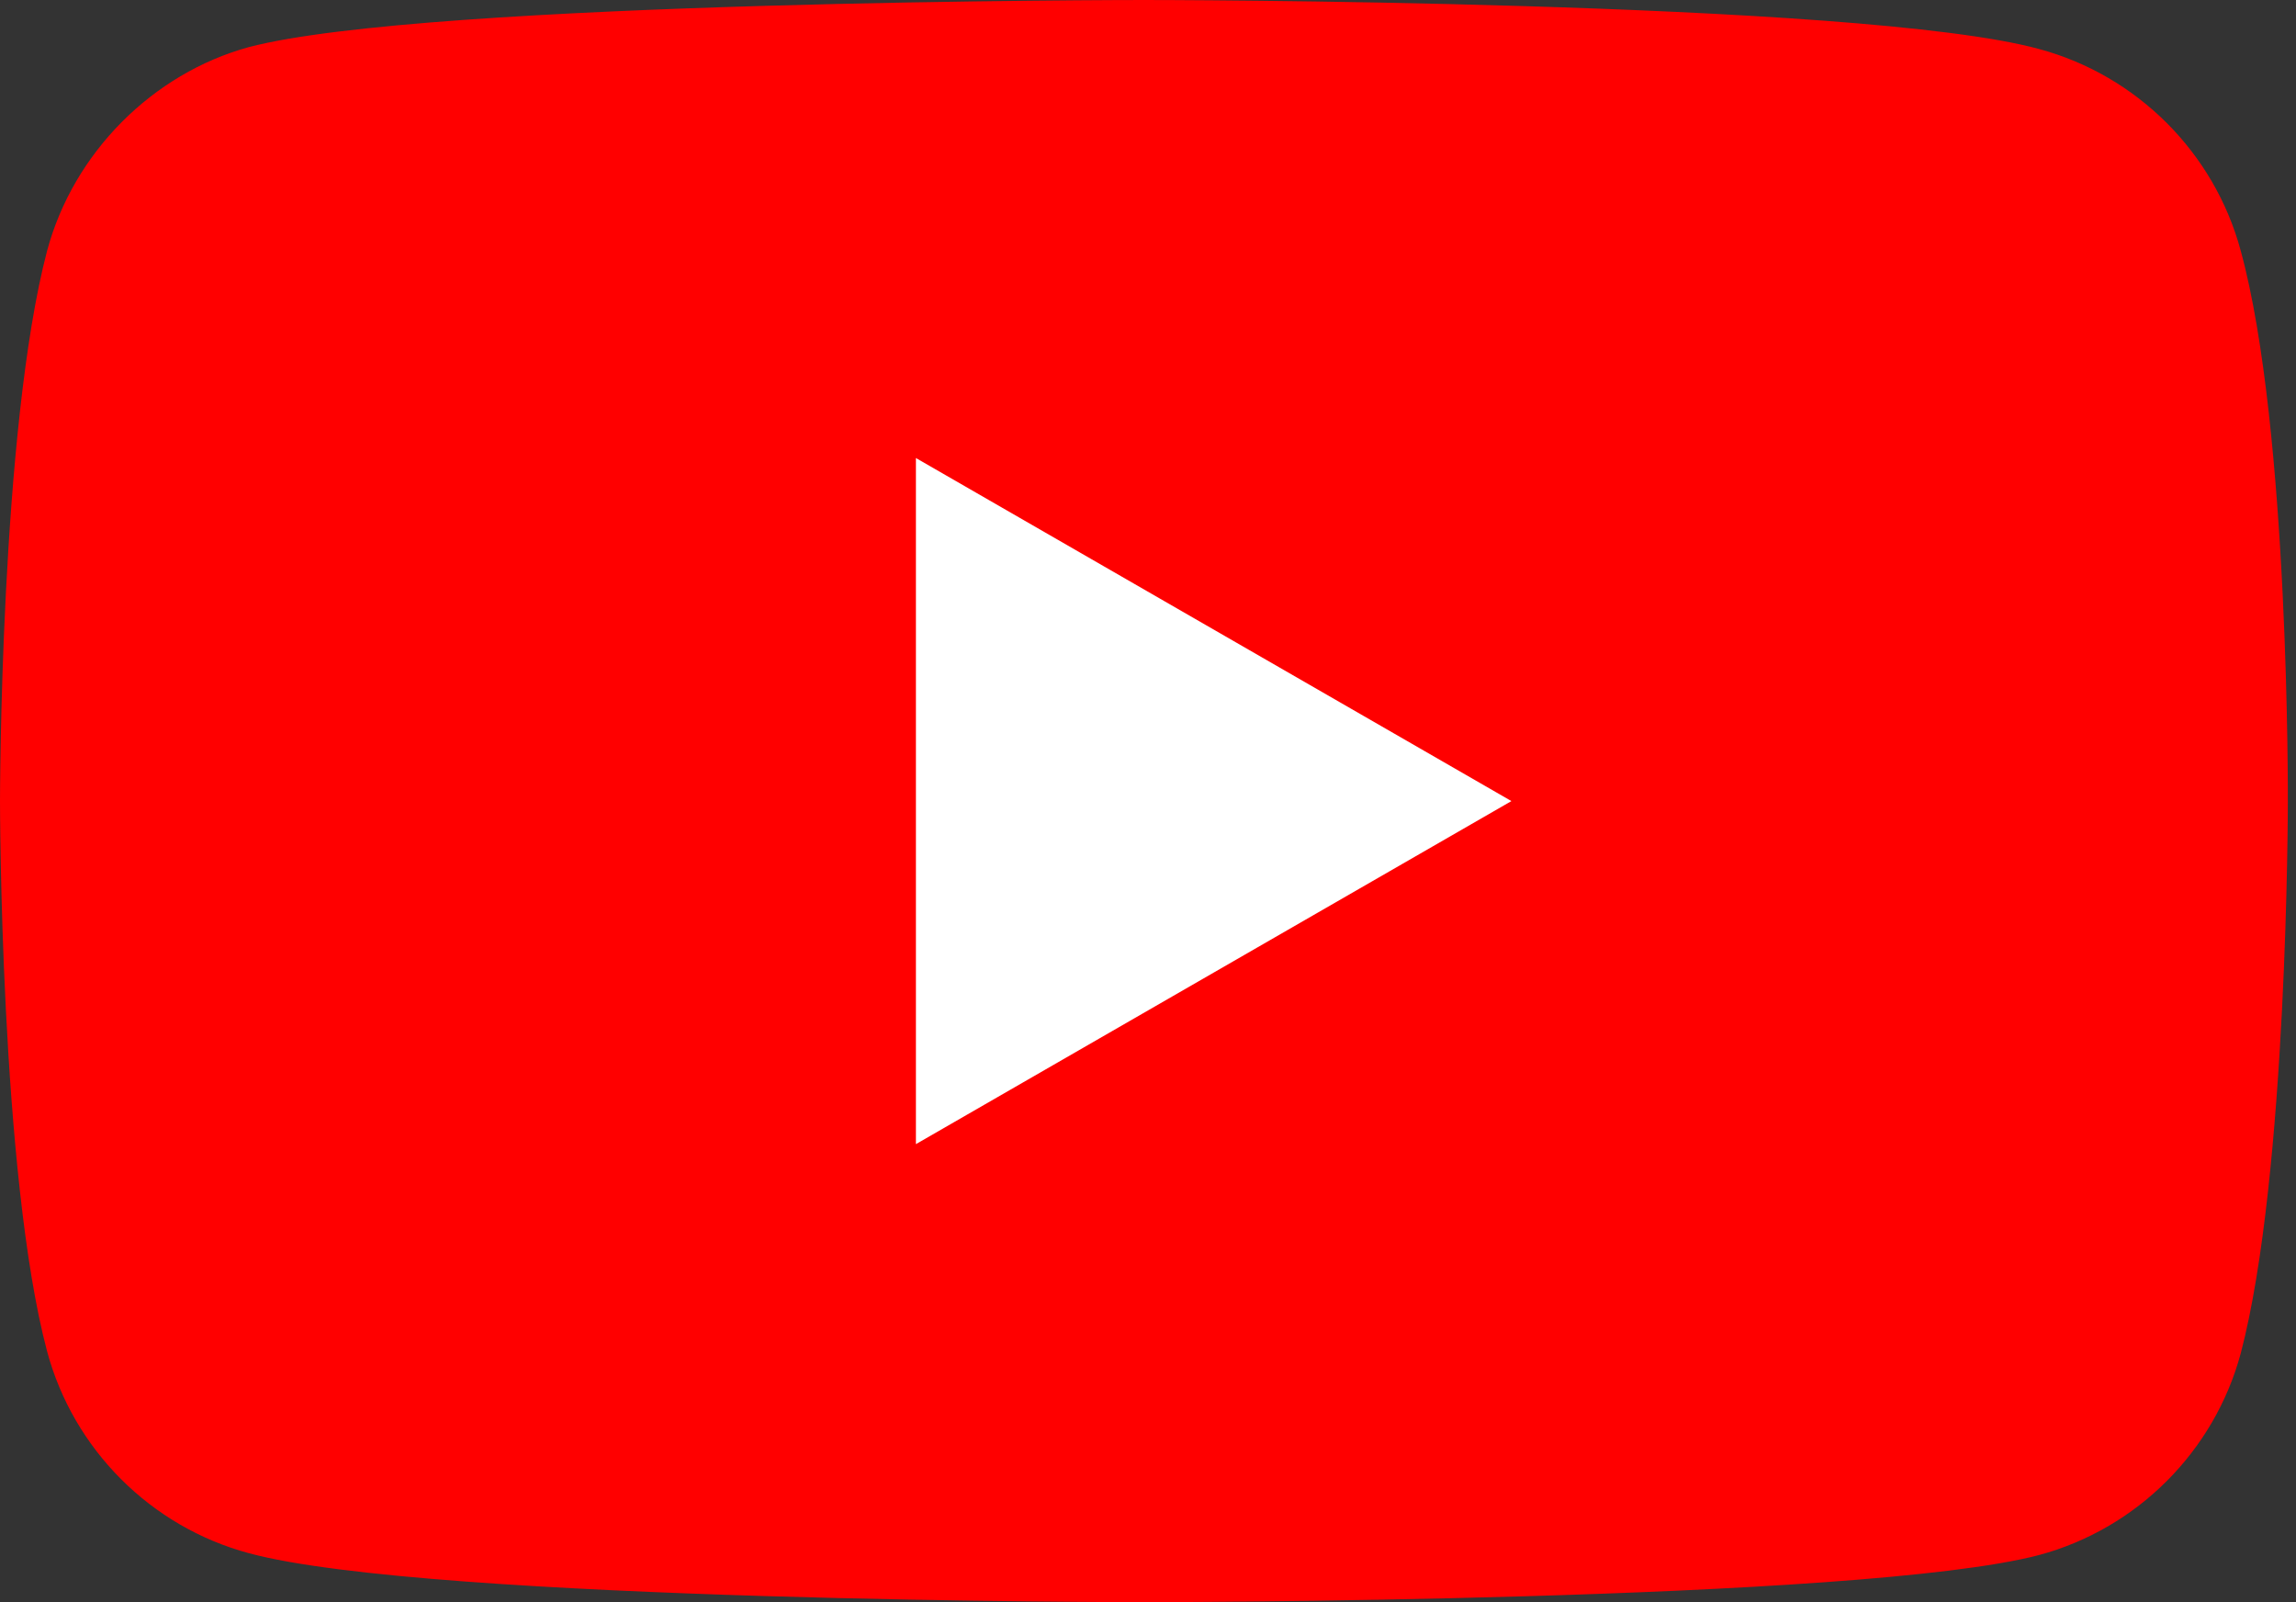
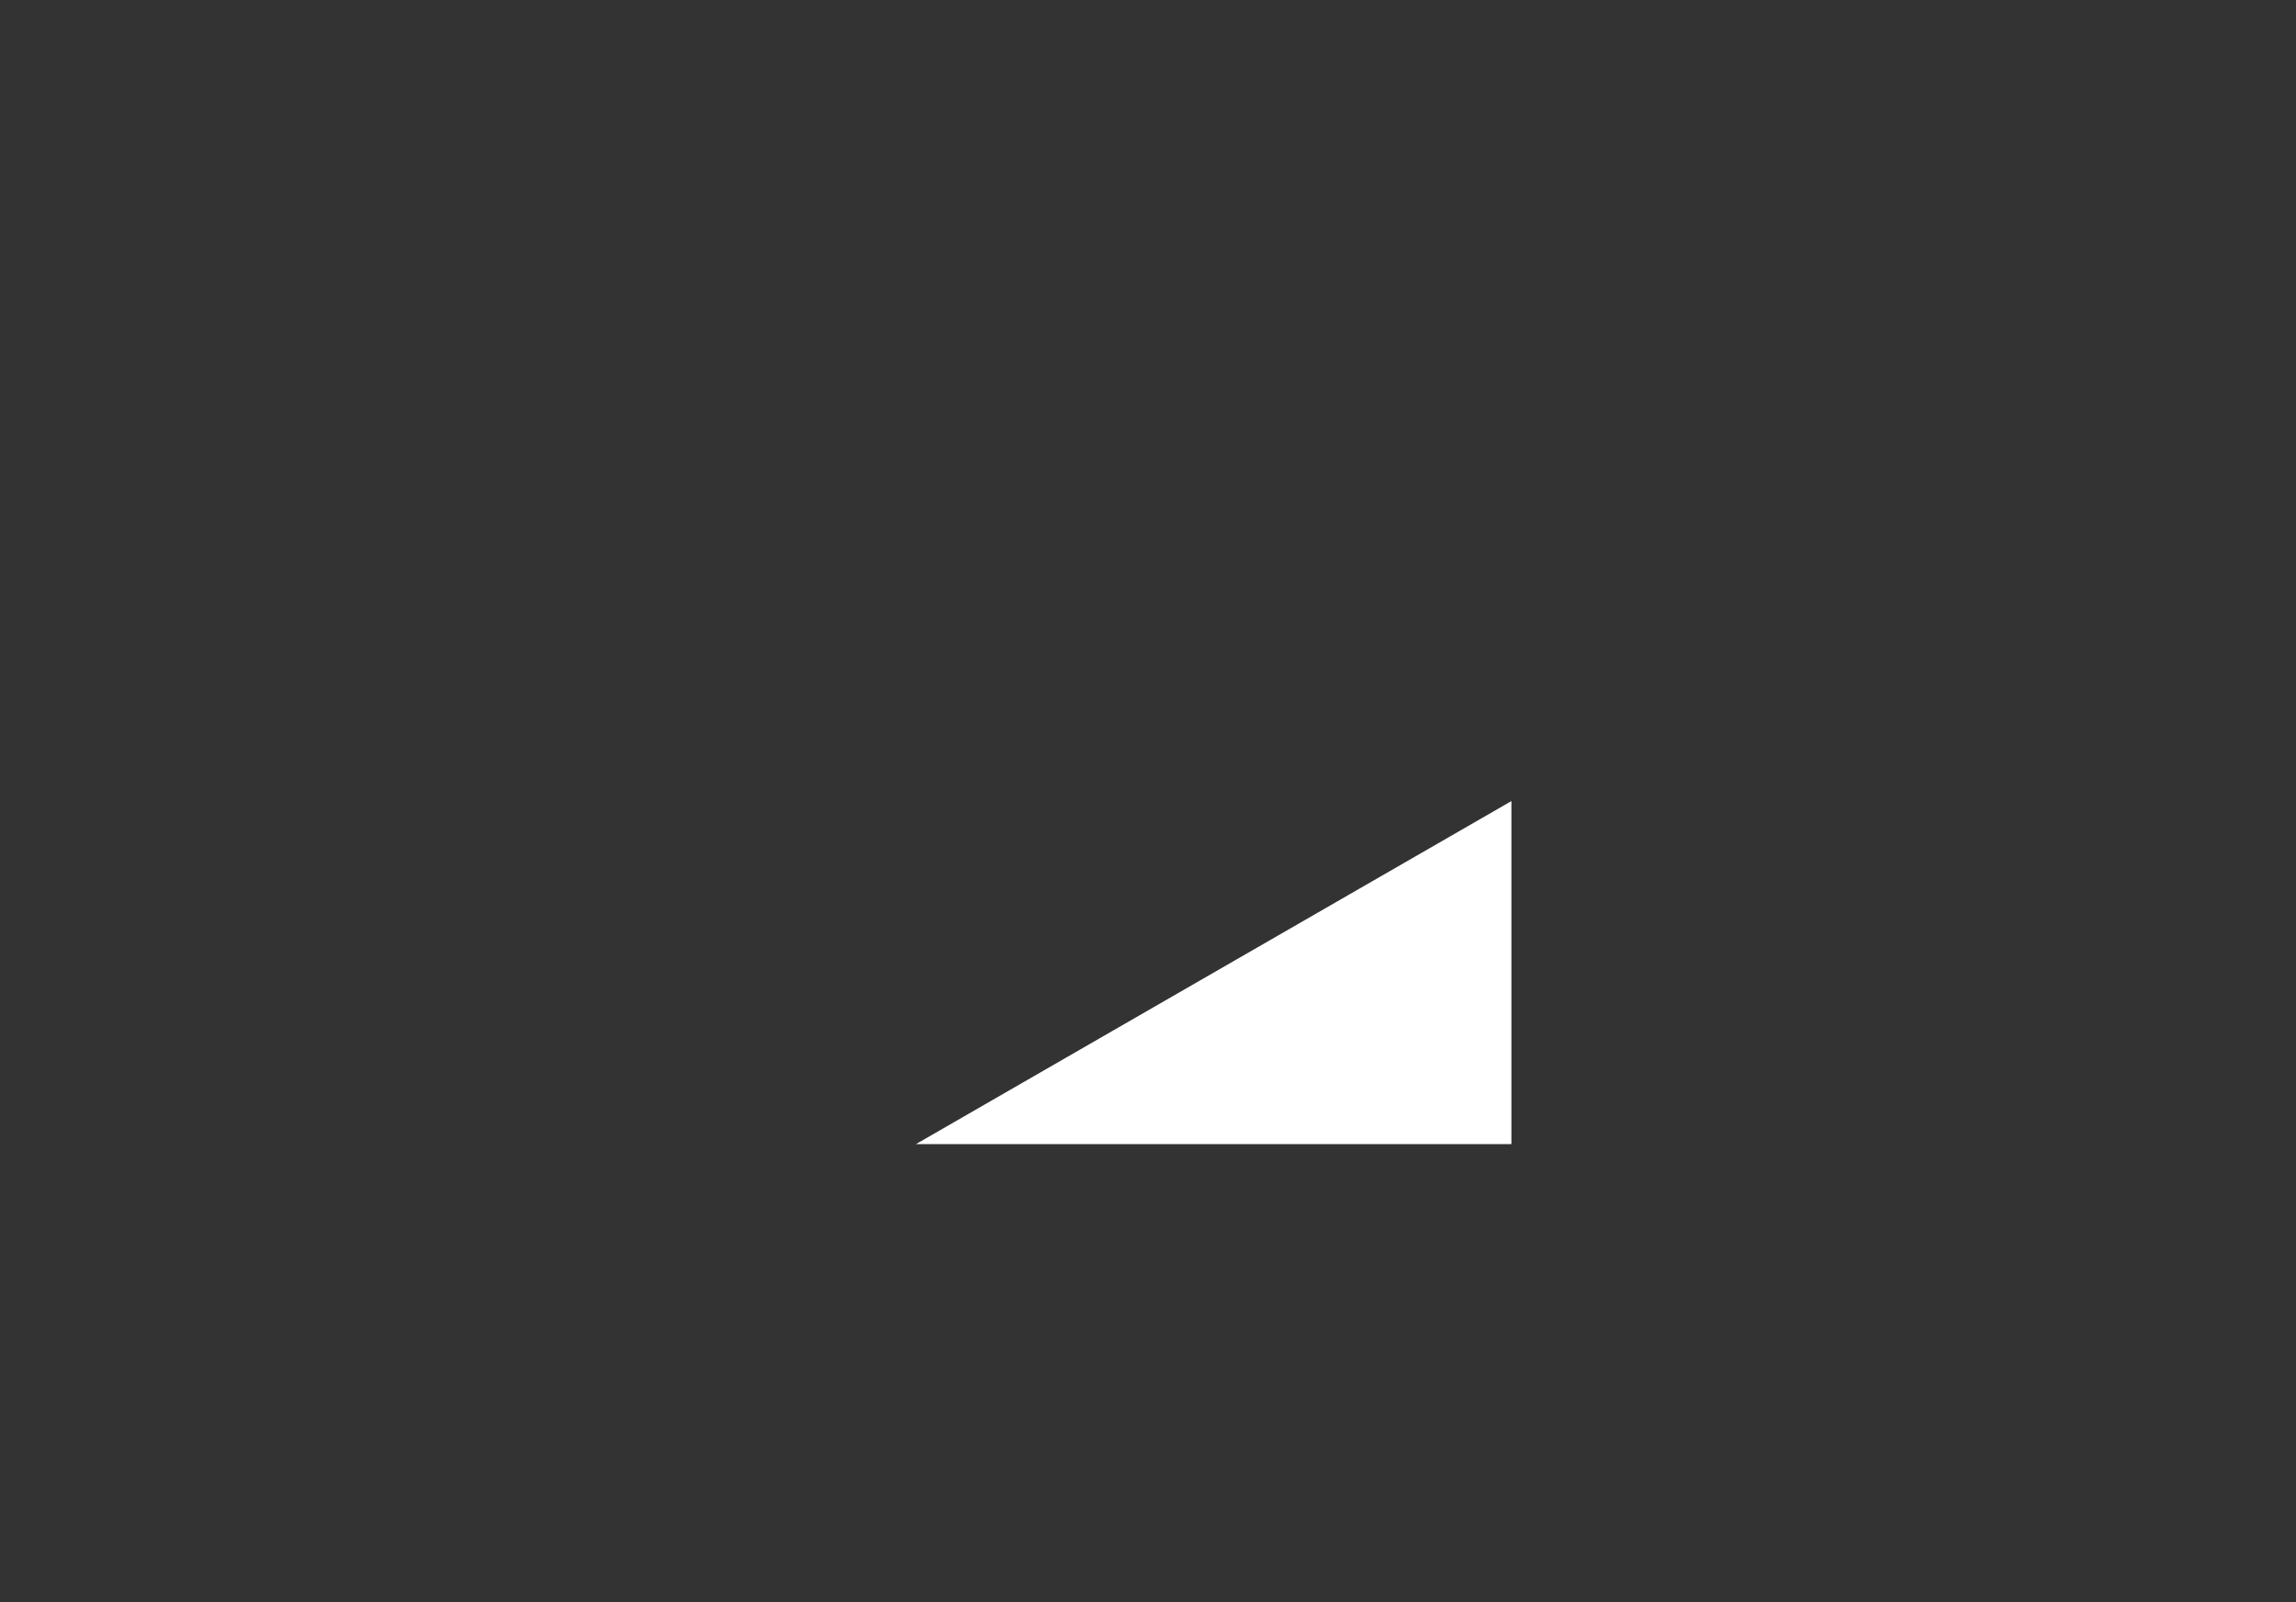
<svg xmlns="http://www.w3.org/2000/svg" width="86" height="60" viewBox="0 0 86 60" fill="none">
  <rect x="0" y="0" width="86" height="60" fill="#333333" stroke="none" />
-   <path d="M83.929 9.388C82.941 5.717 80.047 2.824 76.376 1.835C69.67 0 42.846 0 42.846 0C42.846 0 16.023 0 9.317 1.765C5.717 2.753 2.752 5.718 1.765 9.388C0 16.094 0 30 0 30C0 30 0 43.976 1.765 50.611C2.753 54.282 5.647 57.176 9.318 58.165C16.094 60 42.847 60 42.847 60C42.847 60 69.67 60 76.376 58.235C80.047 57.247 82.941 54.352 83.93 50.682C85.694 43.976 85.694 30.071 85.694 30.071C85.694 30.071 85.765 16.094 83.929 9.388Z" fill="#FF0000" />
-   <path d="M34.307 42.847L56.612 30L34.307 17.153V42.847Z" fill="white" />
+   <path d="M34.307 42.847L56.612 30V42.847Z" fill="white" />
</svg>